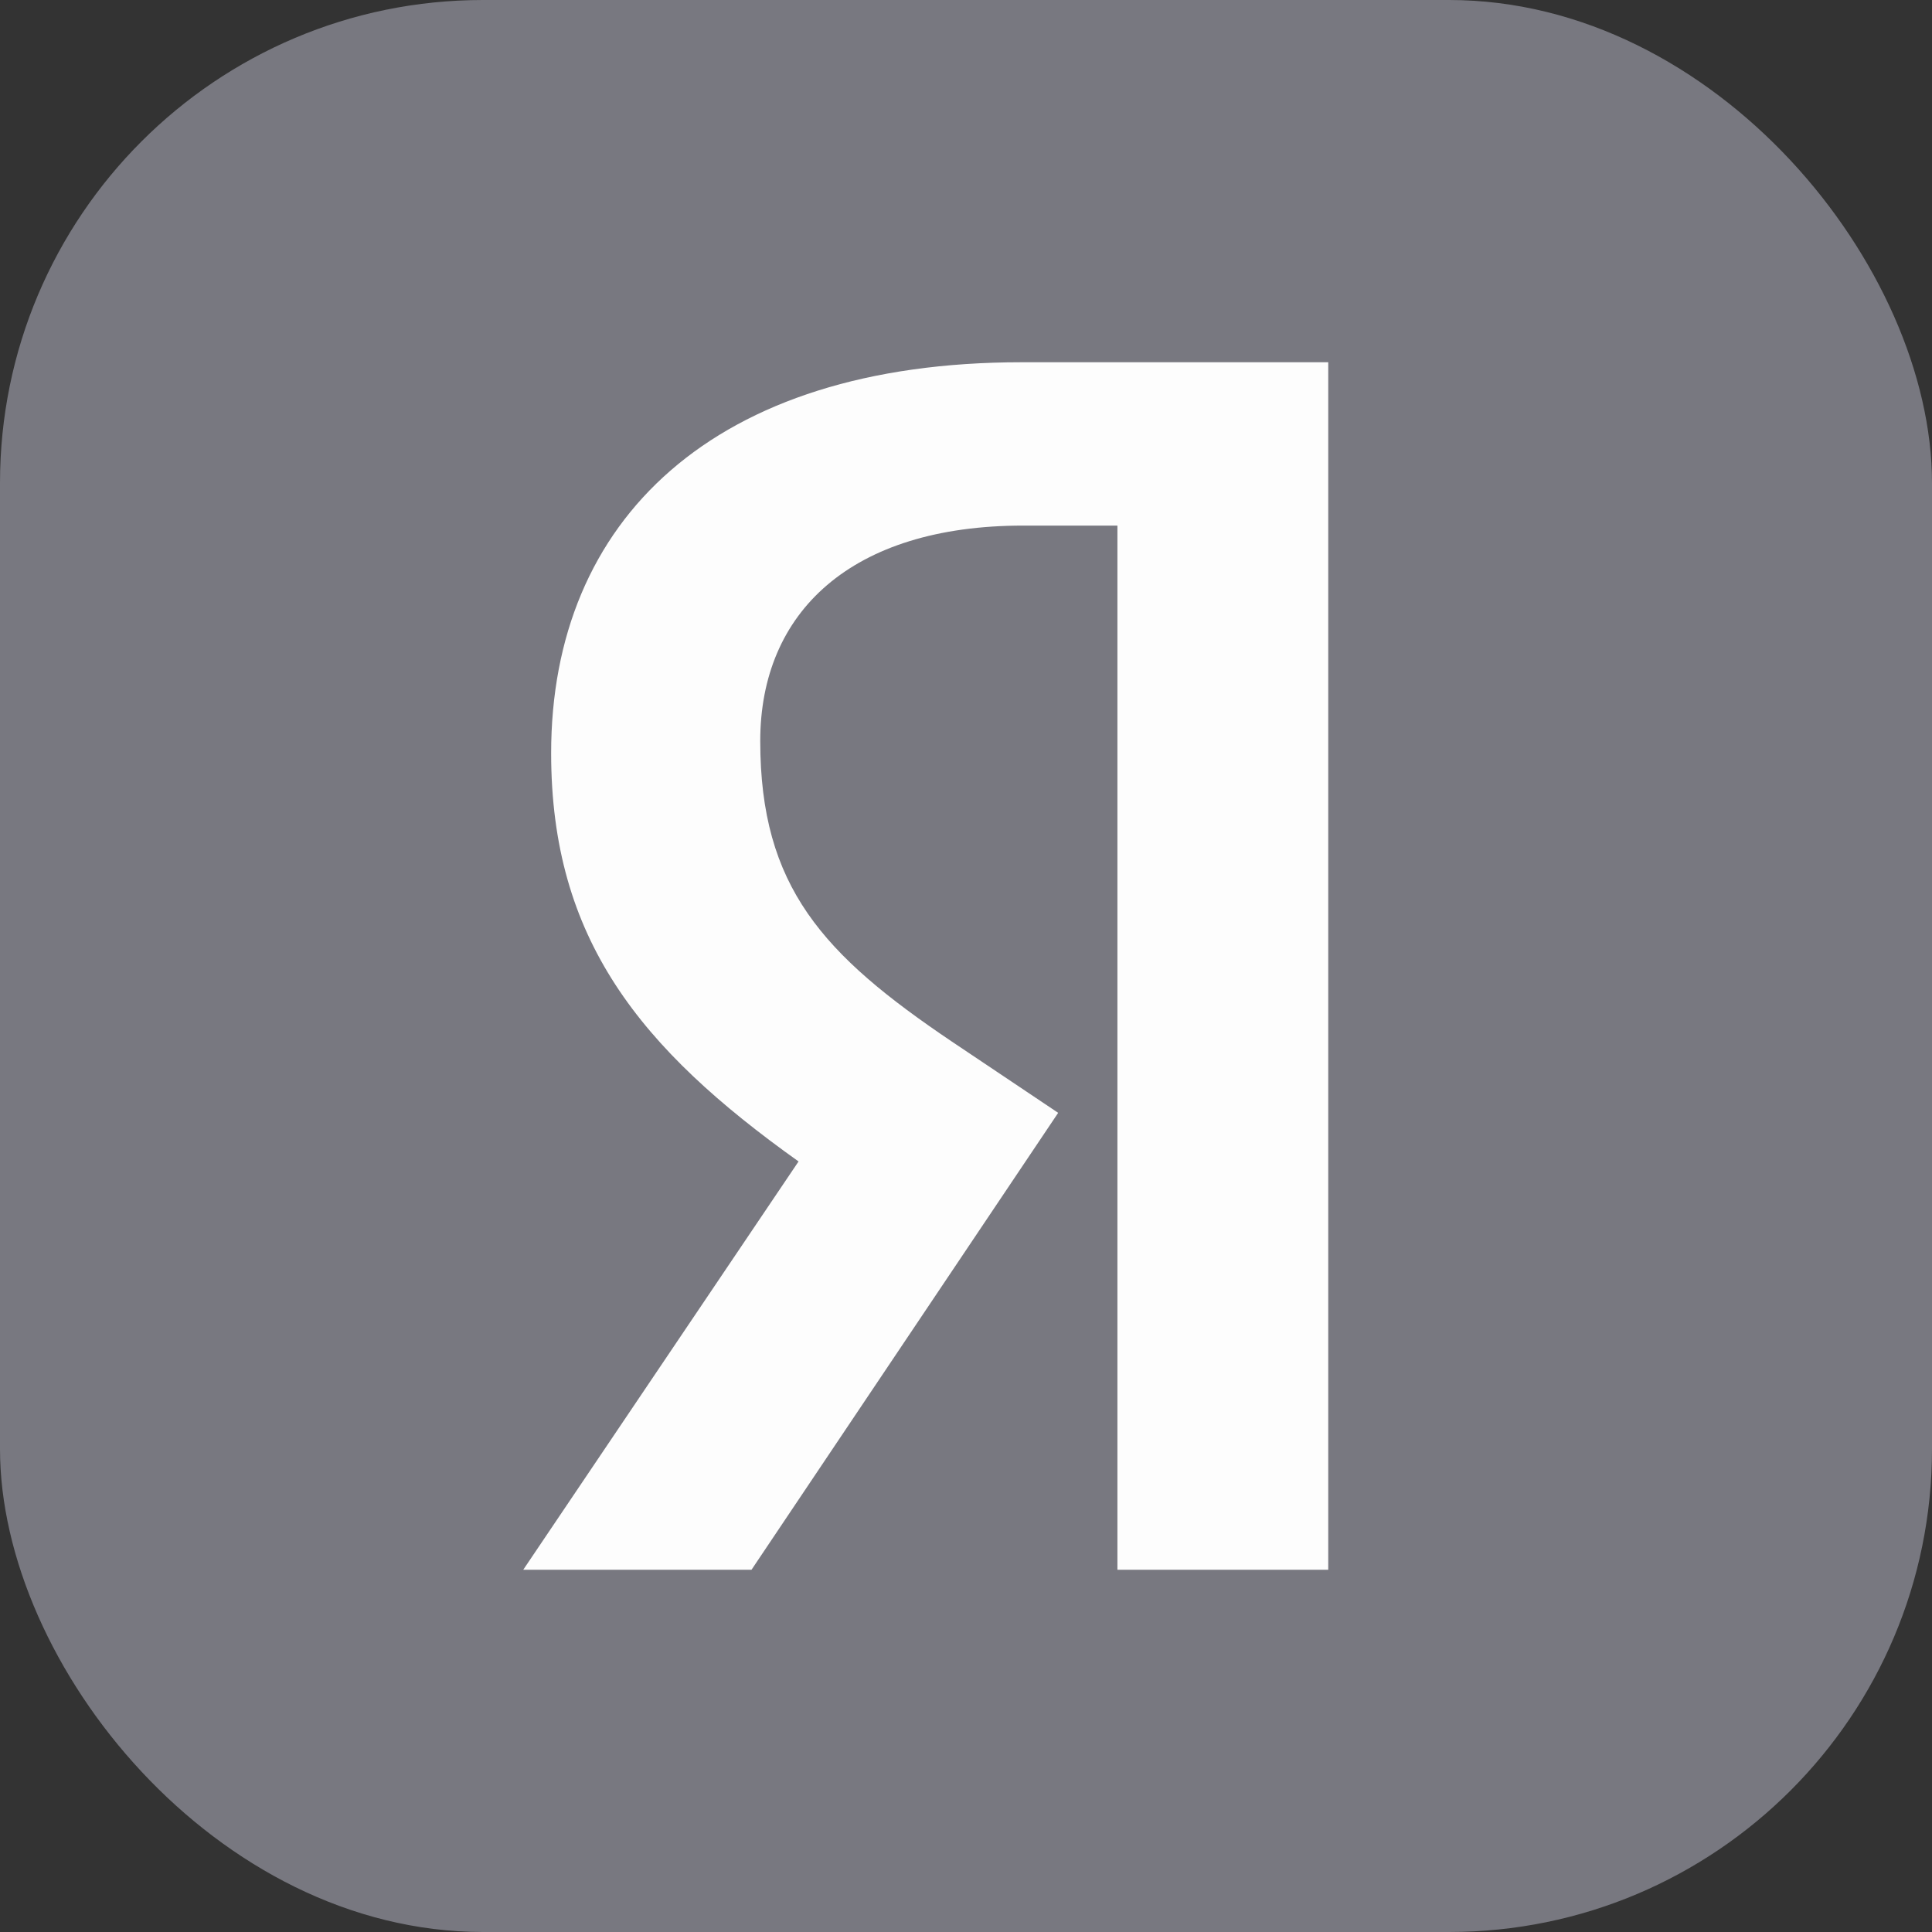
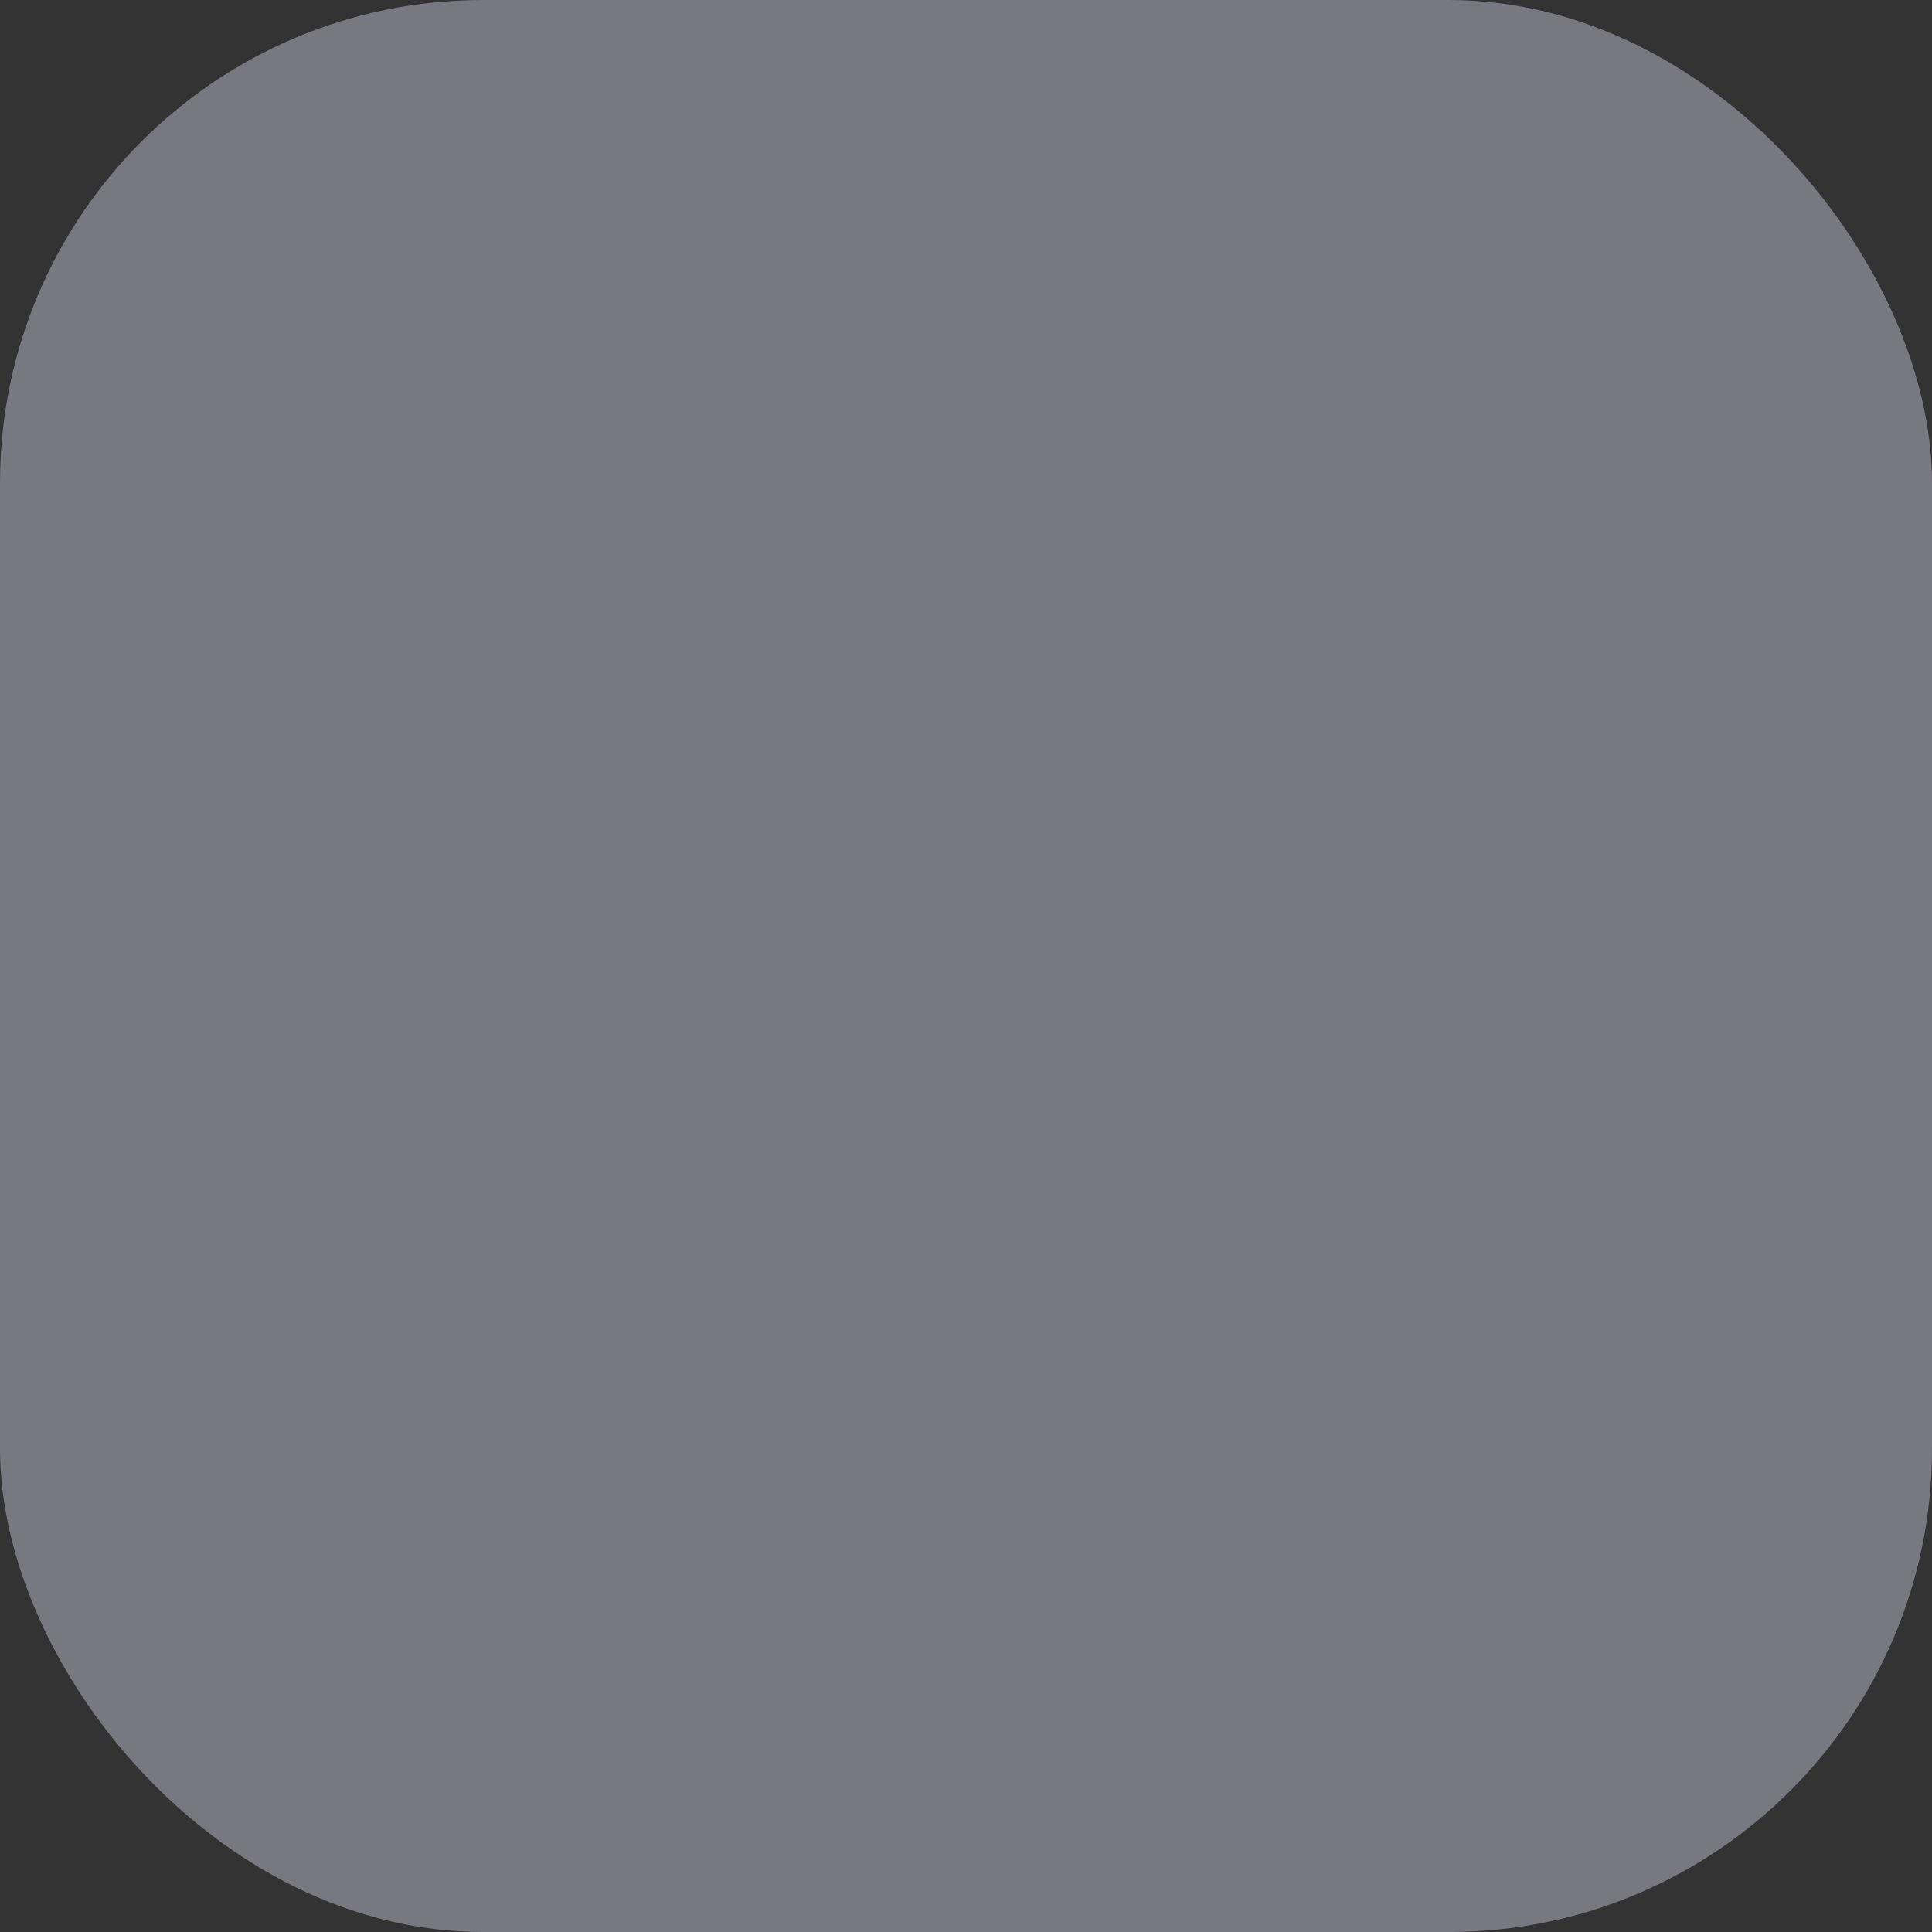
<svg xmlns="http://www.w3.org/2000/svg" width="48" height="48" viewBox="0 0 48 48" fill="none">
  <rect x="0" y="0" width="48" height="48" fill="#333333" stroke="none" />
  <rect width="48" height="48" rx="12" fill="#787880" />
-   <path d="M33 39H27.762V13.058H25.424C21.139 13.058 18.888 15.215 18.888 18.41C18.888 22.035 20.446 23.719 23.649 25.878L26.29 27.648L18.671 39H13L19.84 28.856C15.901 26.05 13.693 23.331 13.693 18.712C13.693 12.928 17.719 9 25.381 9H33V39Z" fill="#FDFDFD" />
</svg>